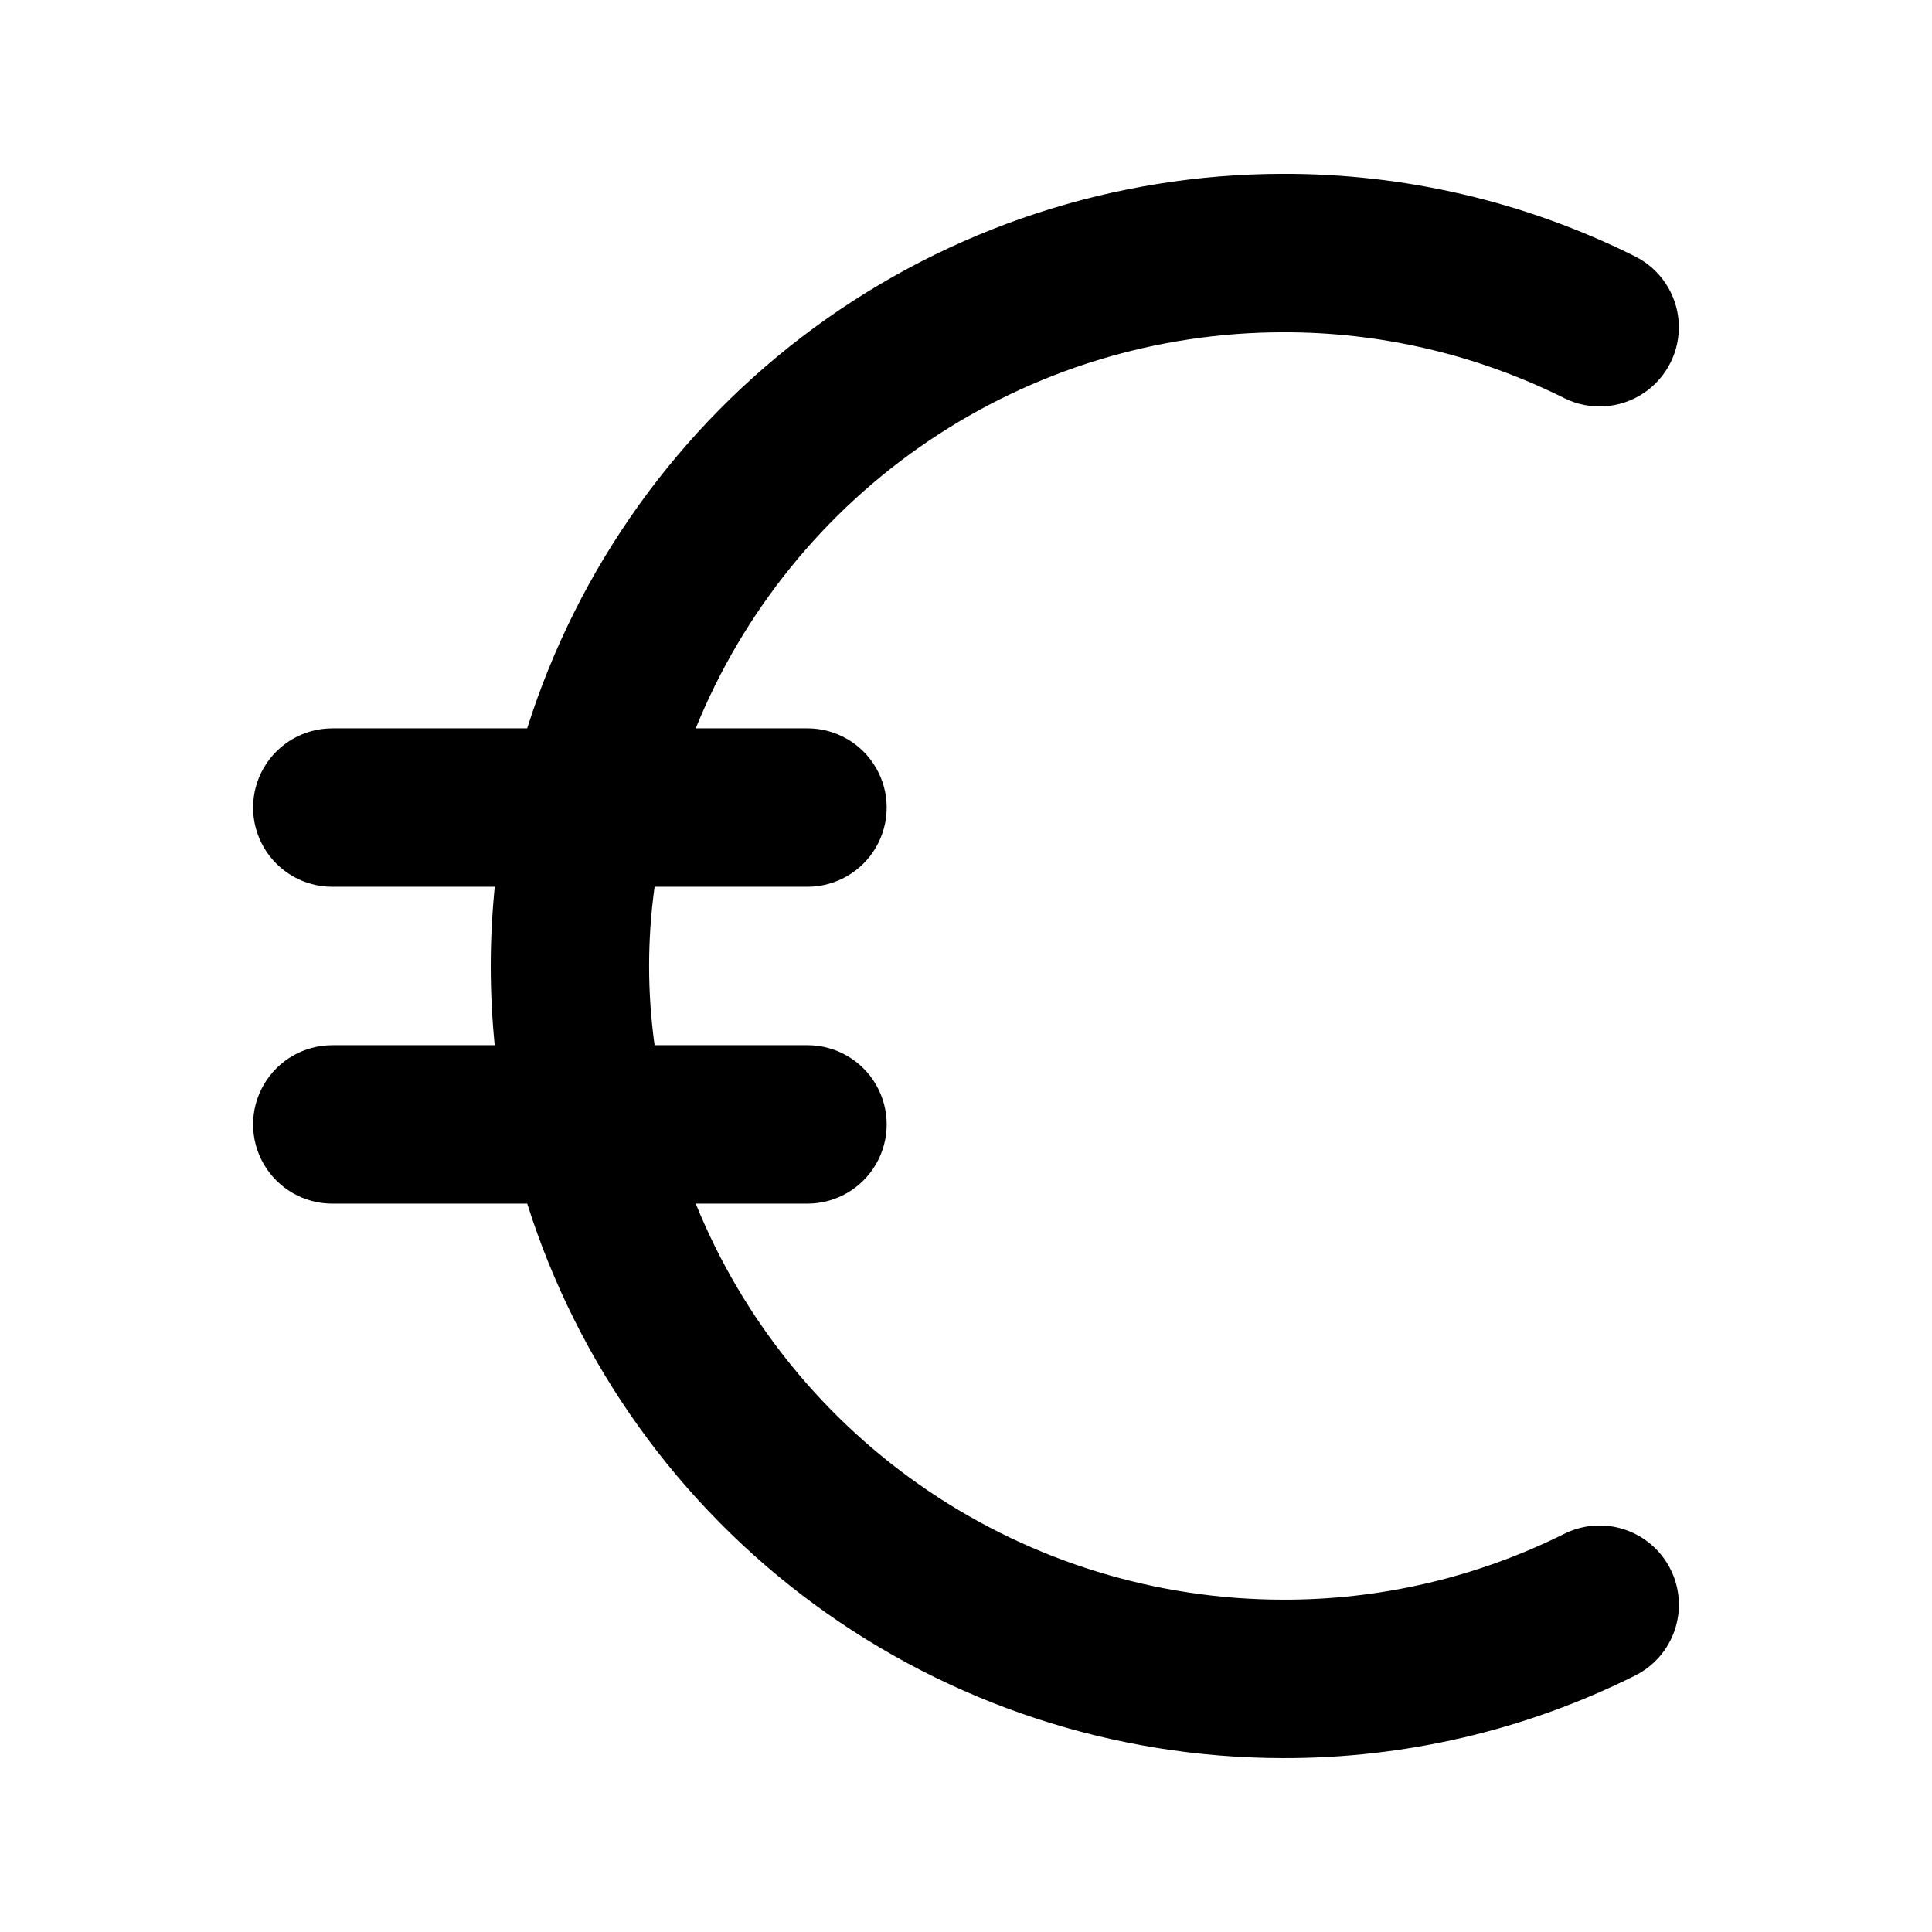
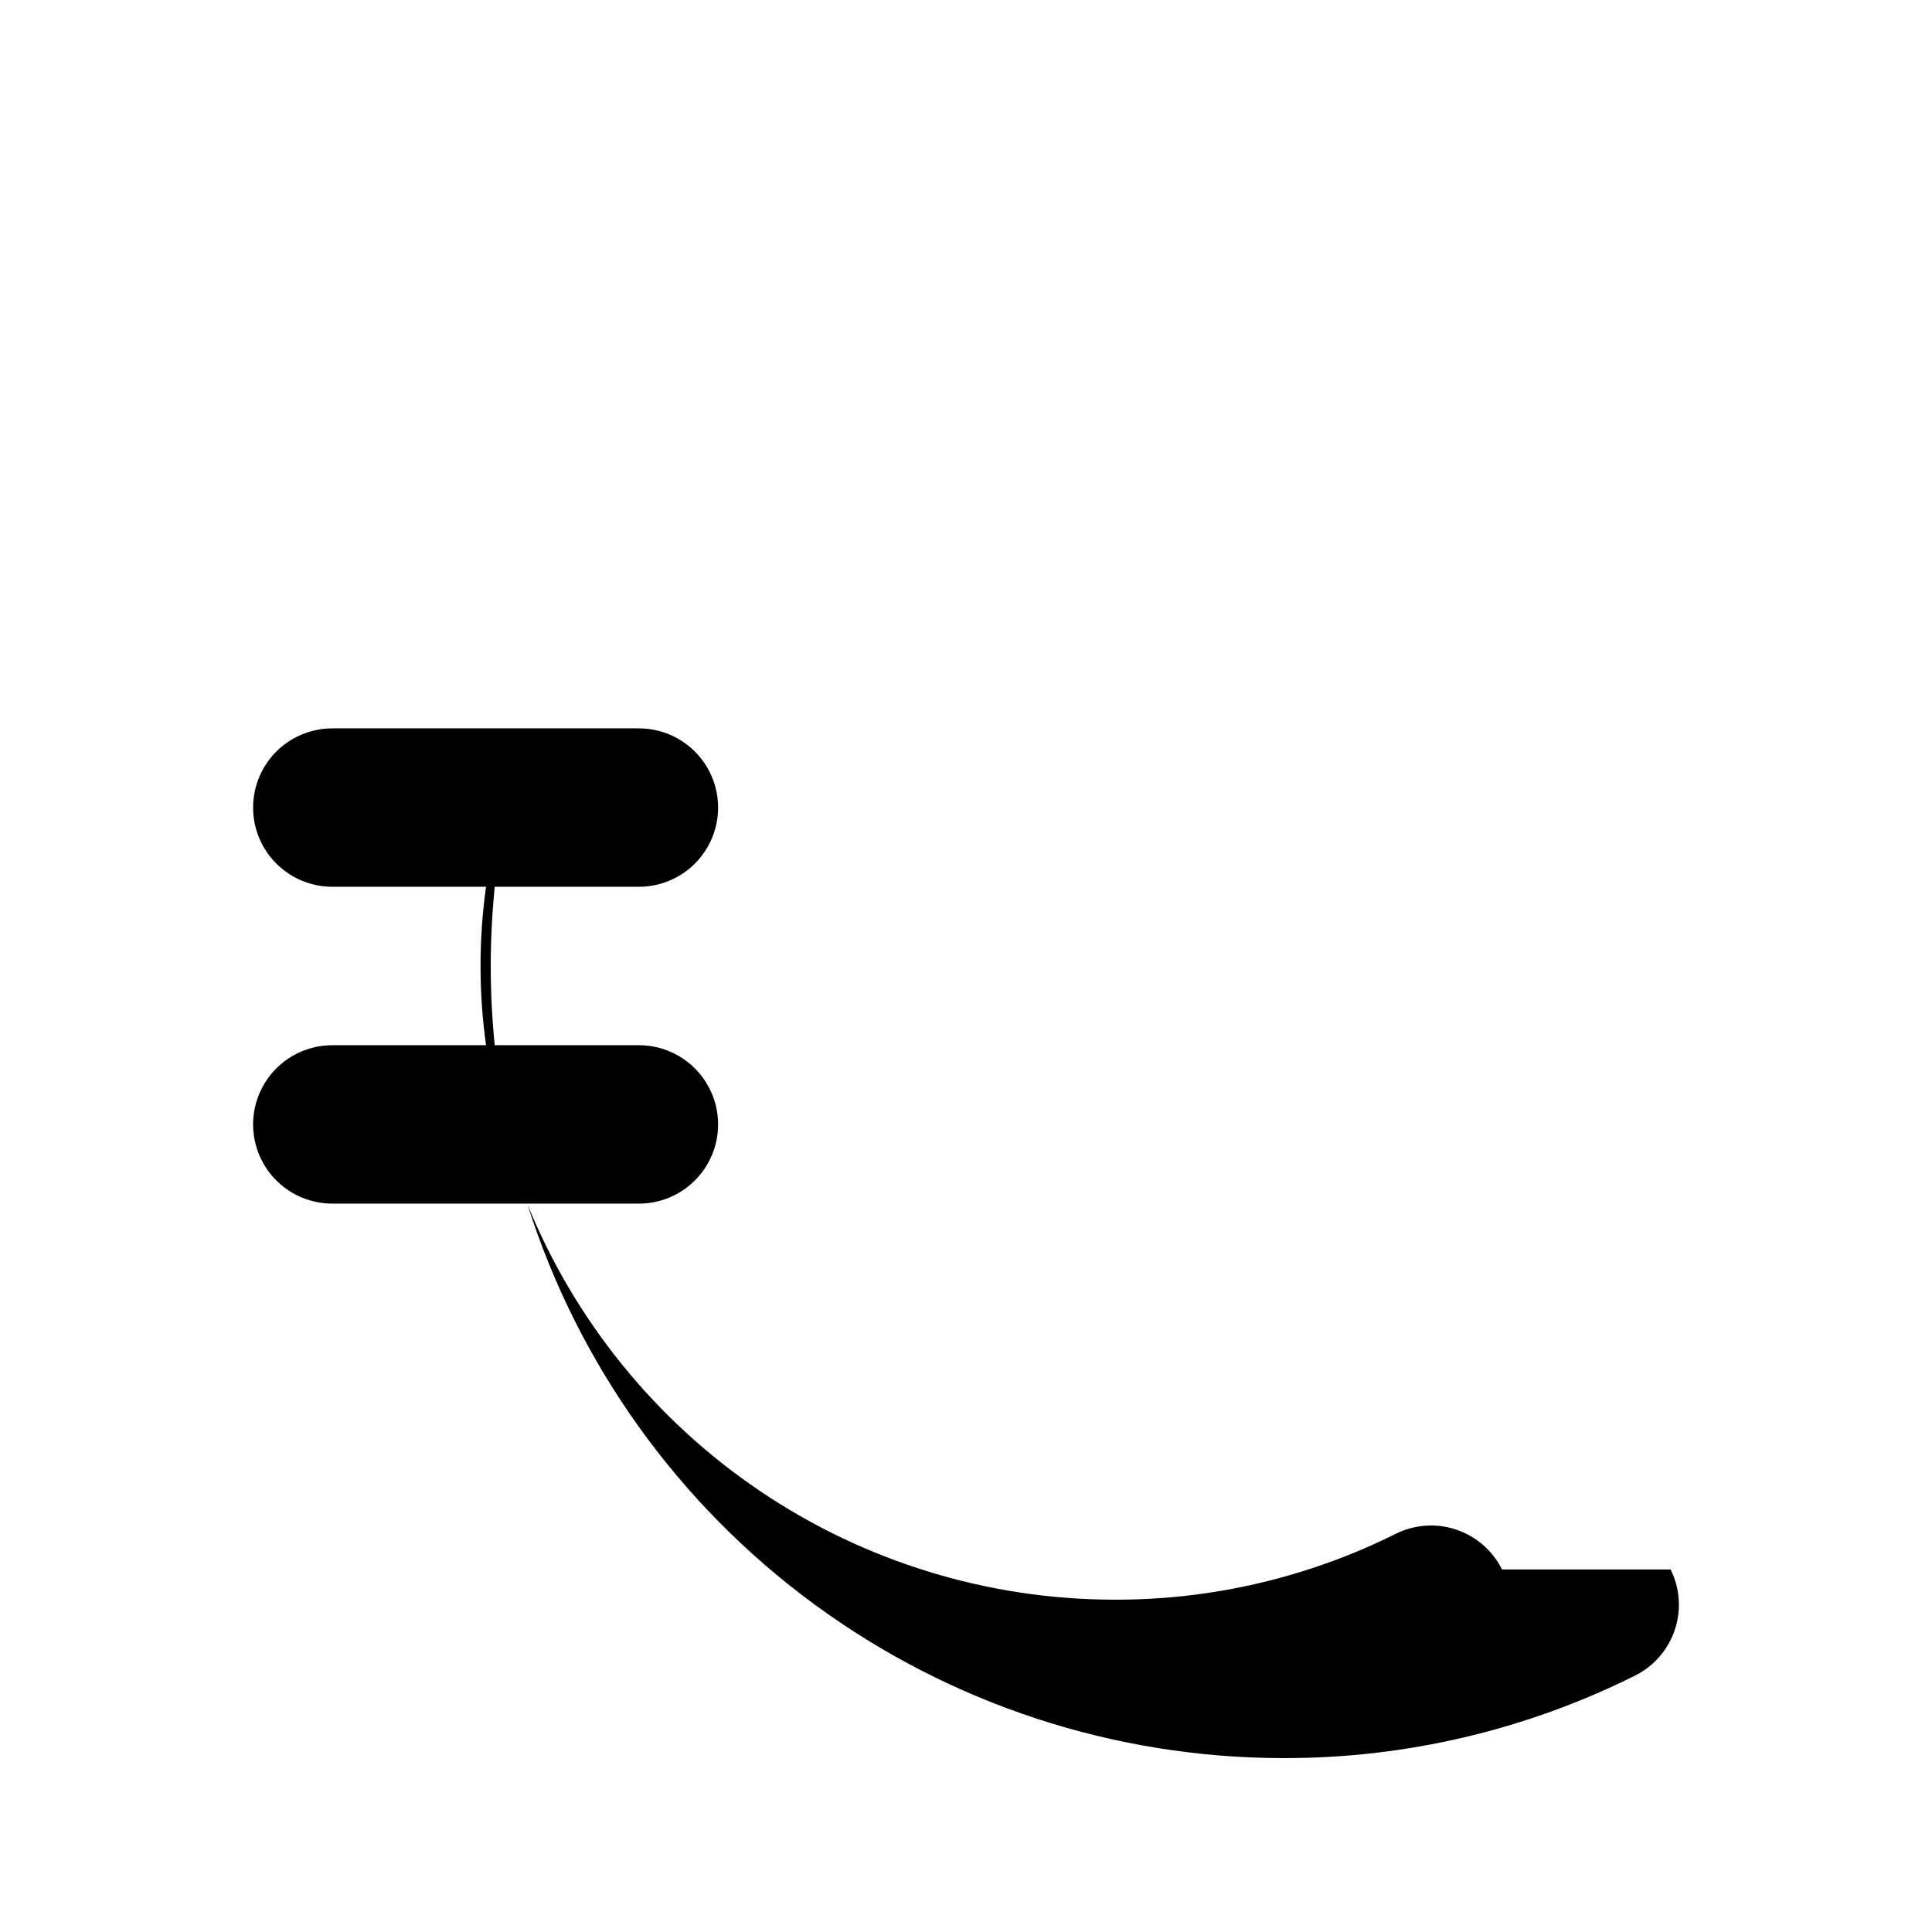
<svg xmlns="http://www.w3.org/2000/svg" fill="#000000" width="800px" height="800px" version="1.1" viewBox="144 144 512 512">
-   <path d="m586.73 559.92c2.481 4.984 2.875 10.75 1.105 16.027-1.773 5.277-5.566 9.637-10.555 12.117-28.984 14.461-60.953 21.945-93.348 21.852-44.652-0.059-88.129-14.328-124.12-40.75-36-26.418-62.652-63.613-76.094-106.19h-51.652c-7.5 0-14.43-4.004-18.18-10.496-3.75-6.496-3.75-14.5 0-20.992 3.75-6.496 10.68-10.496 18.18-10.496h43.035c-0.688-6.906-1.051-13.91-1.051-20.992 0-7.086 0.375-14.086 1.062-20.992h-43.047c-7.5 0-14.43-4.004-18.18-10.496-3.75-6.496-3.75-14.5 0-20.992 3.75-6.496 10.68-10.496 18.18-10.496h51.641c13.445-42.582 40.098-79.777 76.094-106.2 36-26.418 79.473-40.691 124.12-40.75 32.395-0.094 64.359 7.391 93.348 21.852 6.715 3.34 11.141 10.008 11.605 17.496 0.465 7.484-3.098 14.652-9.348 18.797-6.25 4.148-14.238 4.644-20.953 1.305-23.18-11.562-48.738-17.543-74.641-17.465-33.426 0.047-66.078 10.059-93.785 28.754-27.707 18.695-49.211 45.227-61.766 76.207h29.609c7.5 0 14.43 4 18.18 10.496 3.75 6.492 3.75 14.496 0 20.992-3.75 6.492-10.68 10.496-18.18 10.496h-40.516 0.004c-1.941 13.926-1.941 28.055 0 41.984h40.516-0.004c7.5 0 14.43 4 18.18 10.496 3.75 6.492 3.75 14.496 0 20.992-3.75 6.492-10.68 10.496-18.18 10.496h-29.613c12.555 30.977 34.059 57.508 61.766 76.203 27.711 18.695 60.363 28.707 93.785 28.754 25.906 0.082 51.469-5.902 74.652-17.465 4.984-2.477 10.75-2.871 16.027-1.098 5.281 1.77 9.637 5.566 12.121 10.551z" />
+   <path d="m586.73 559.92c2.481 4.984 2.875 10.75 1.105 16.027-1.773 5.277-5.566 9.637-10.555 12.117-28.984 14.461-60.953 21.945-93.348 21.852-44.652-0.059-88.129-14.328-124.12-40.75-36-26.418-62.652-63.613-76.094-106.19h-51.652c-7.5 0-14.43-4.004-18.18-10.496-3.75-6.496-3.75-14.5 0-20.992 3.75-6.496 10.68-10.496 18.18-10.496h43.035c-0.688-6.906-1.051-13.91-1.051-20.992 0-7.086 0.375-14.086 1.062-20.992h-43.047c-7.5 0-14.43-4.004-18.18-10.496-3.75-6.496-3.75-14.5 0-20.992 3.75-6.496 10.68-10.496 18.18-10.496h51.641h29.609c7.5 0 14.43 4 18.18 10.496 3.75 6.492 3.75 14.496 0 20.992-3.75 6.492-10.68 10.496-18.18 10.496h-40.516 0.004c-1.941 13.926-1.941 28.055 0 41.984h40.516-0.004c7.5 0 14.43 4 18.18 10.496 3.75 6.492 3.75 14.496 0 20.992-3.75 6.492-10.68 10.496-18.18 10.496h-29.613c12.555 30.977 34.059 57.508 61.766 76.203 27.711 18.695 60.363 28.707 93.785 28.754 25.906 0.082 51.469-5.902 74.652-17.465 4.984-2.477 10.75-2.871 16.027-1.098 5.281 1.77 9.637 5.566 12.121 10.551z" />
</svg>